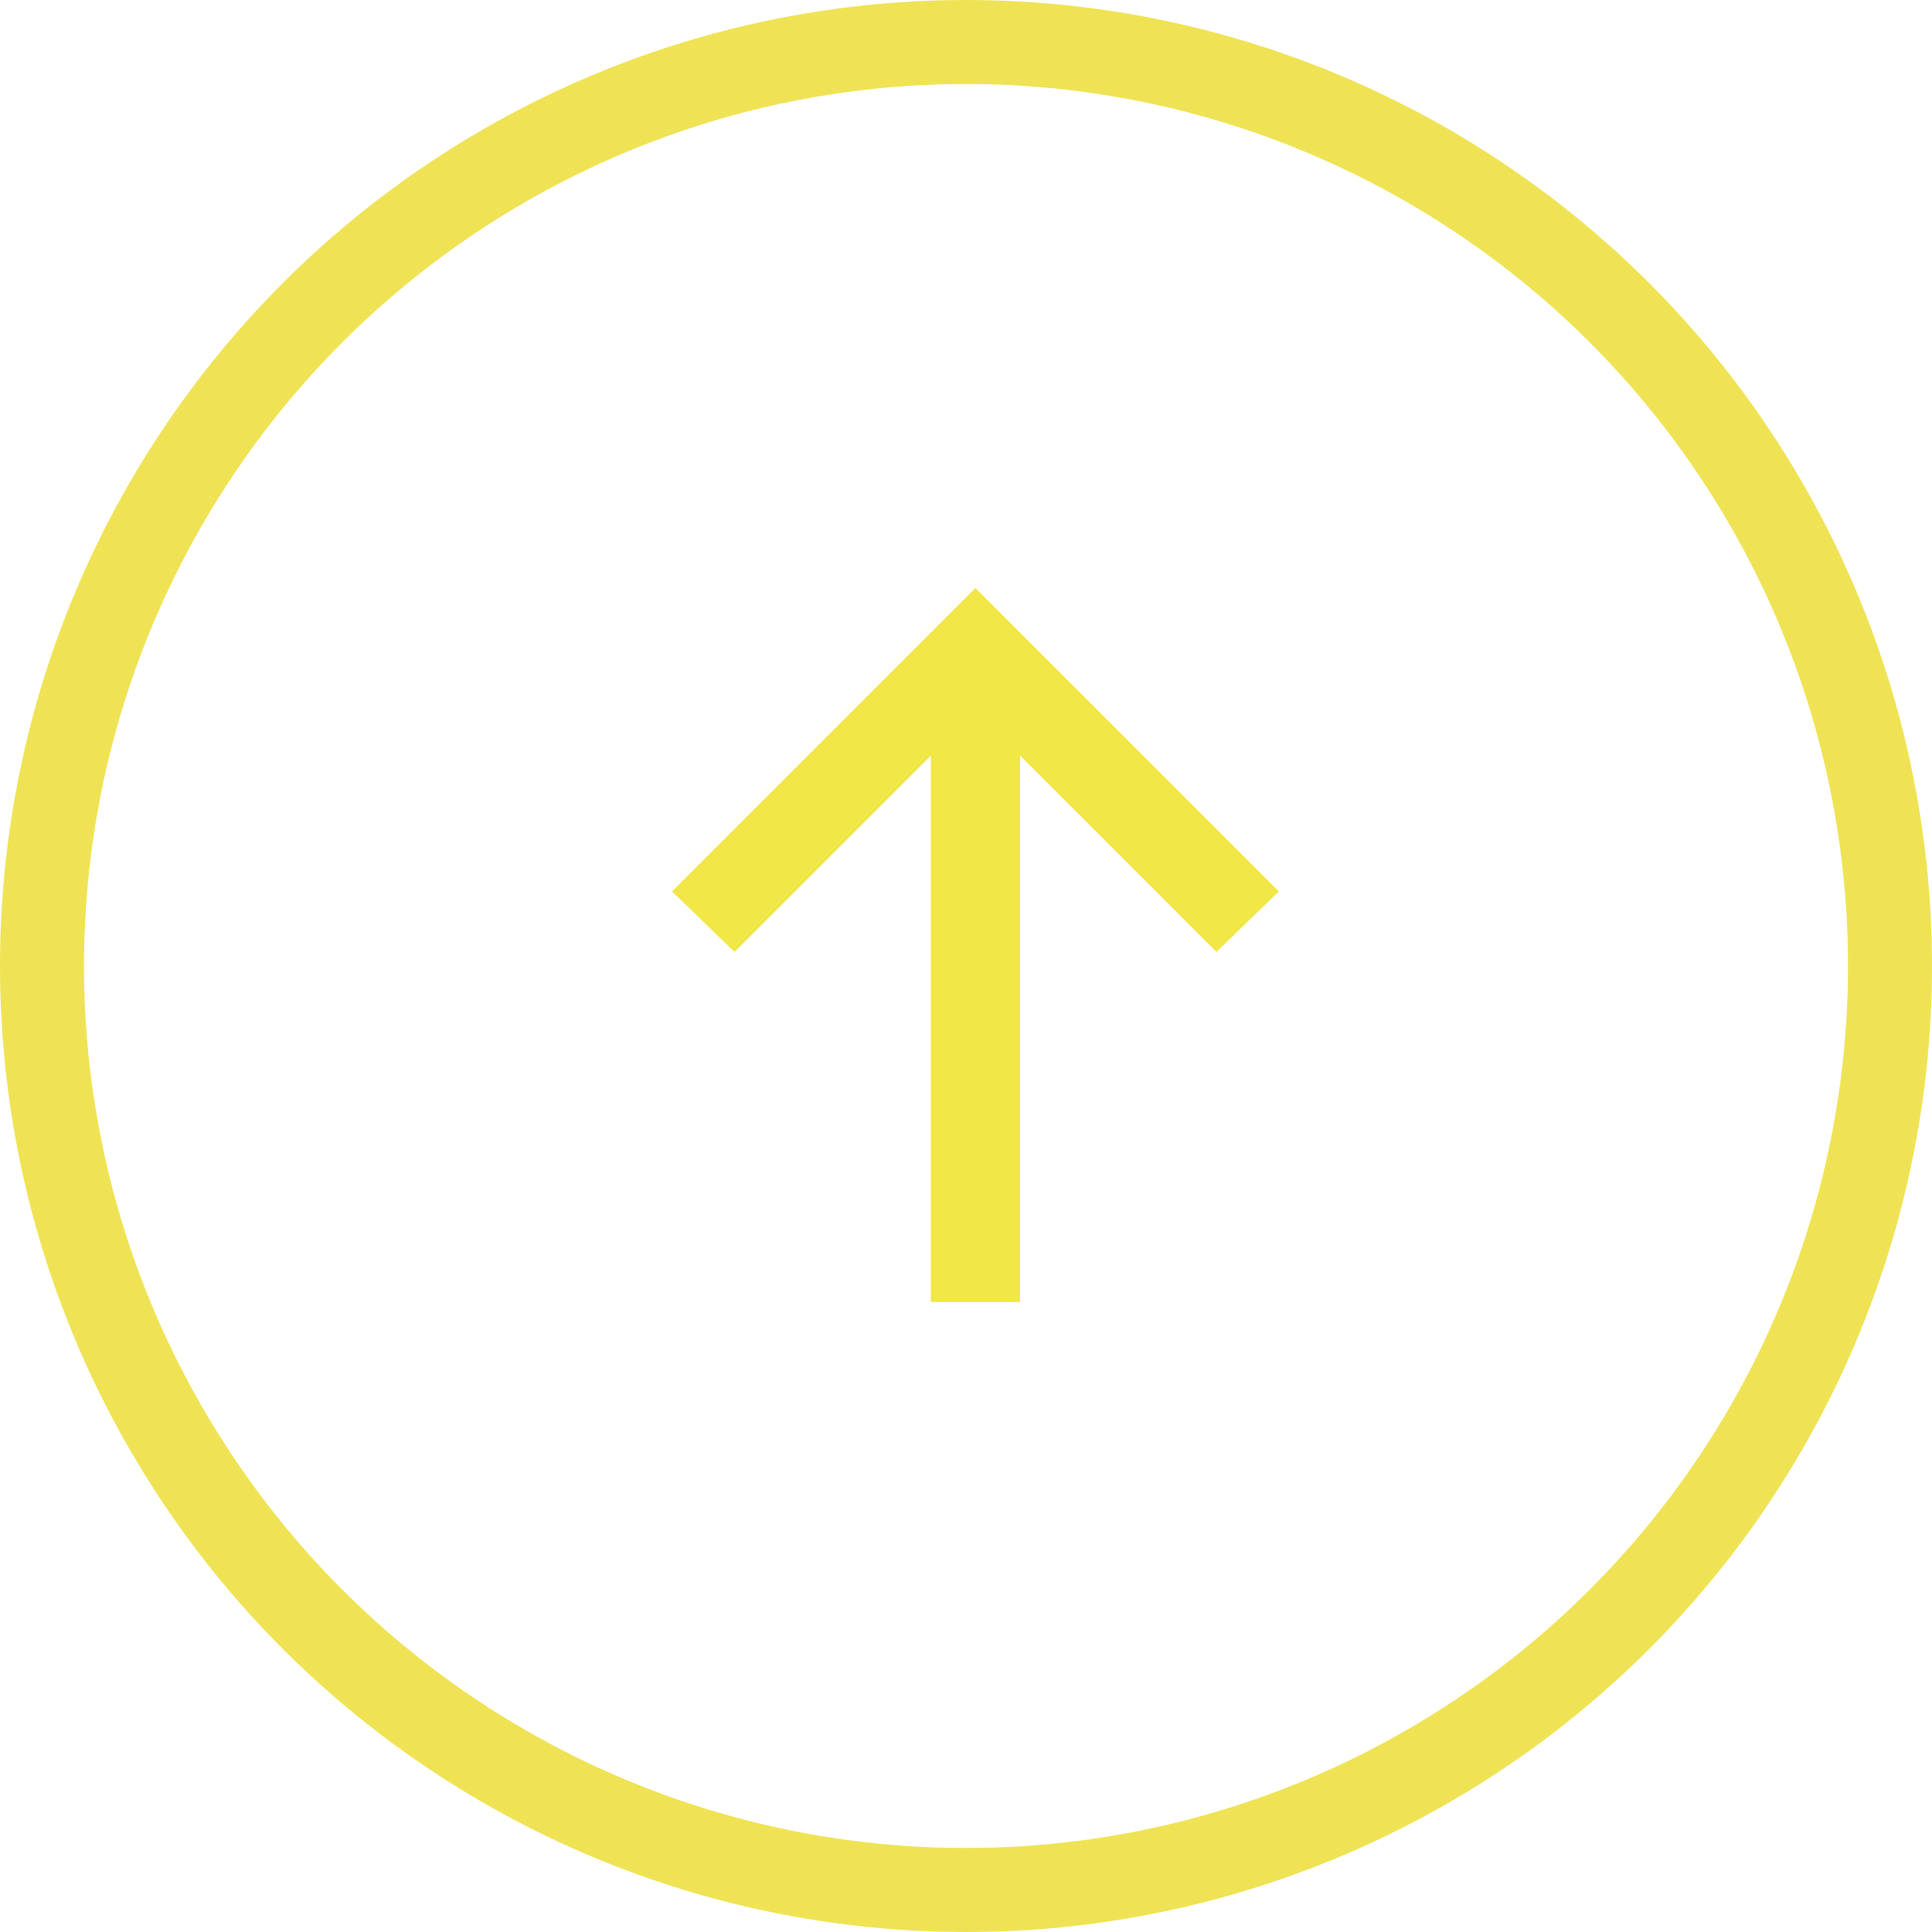
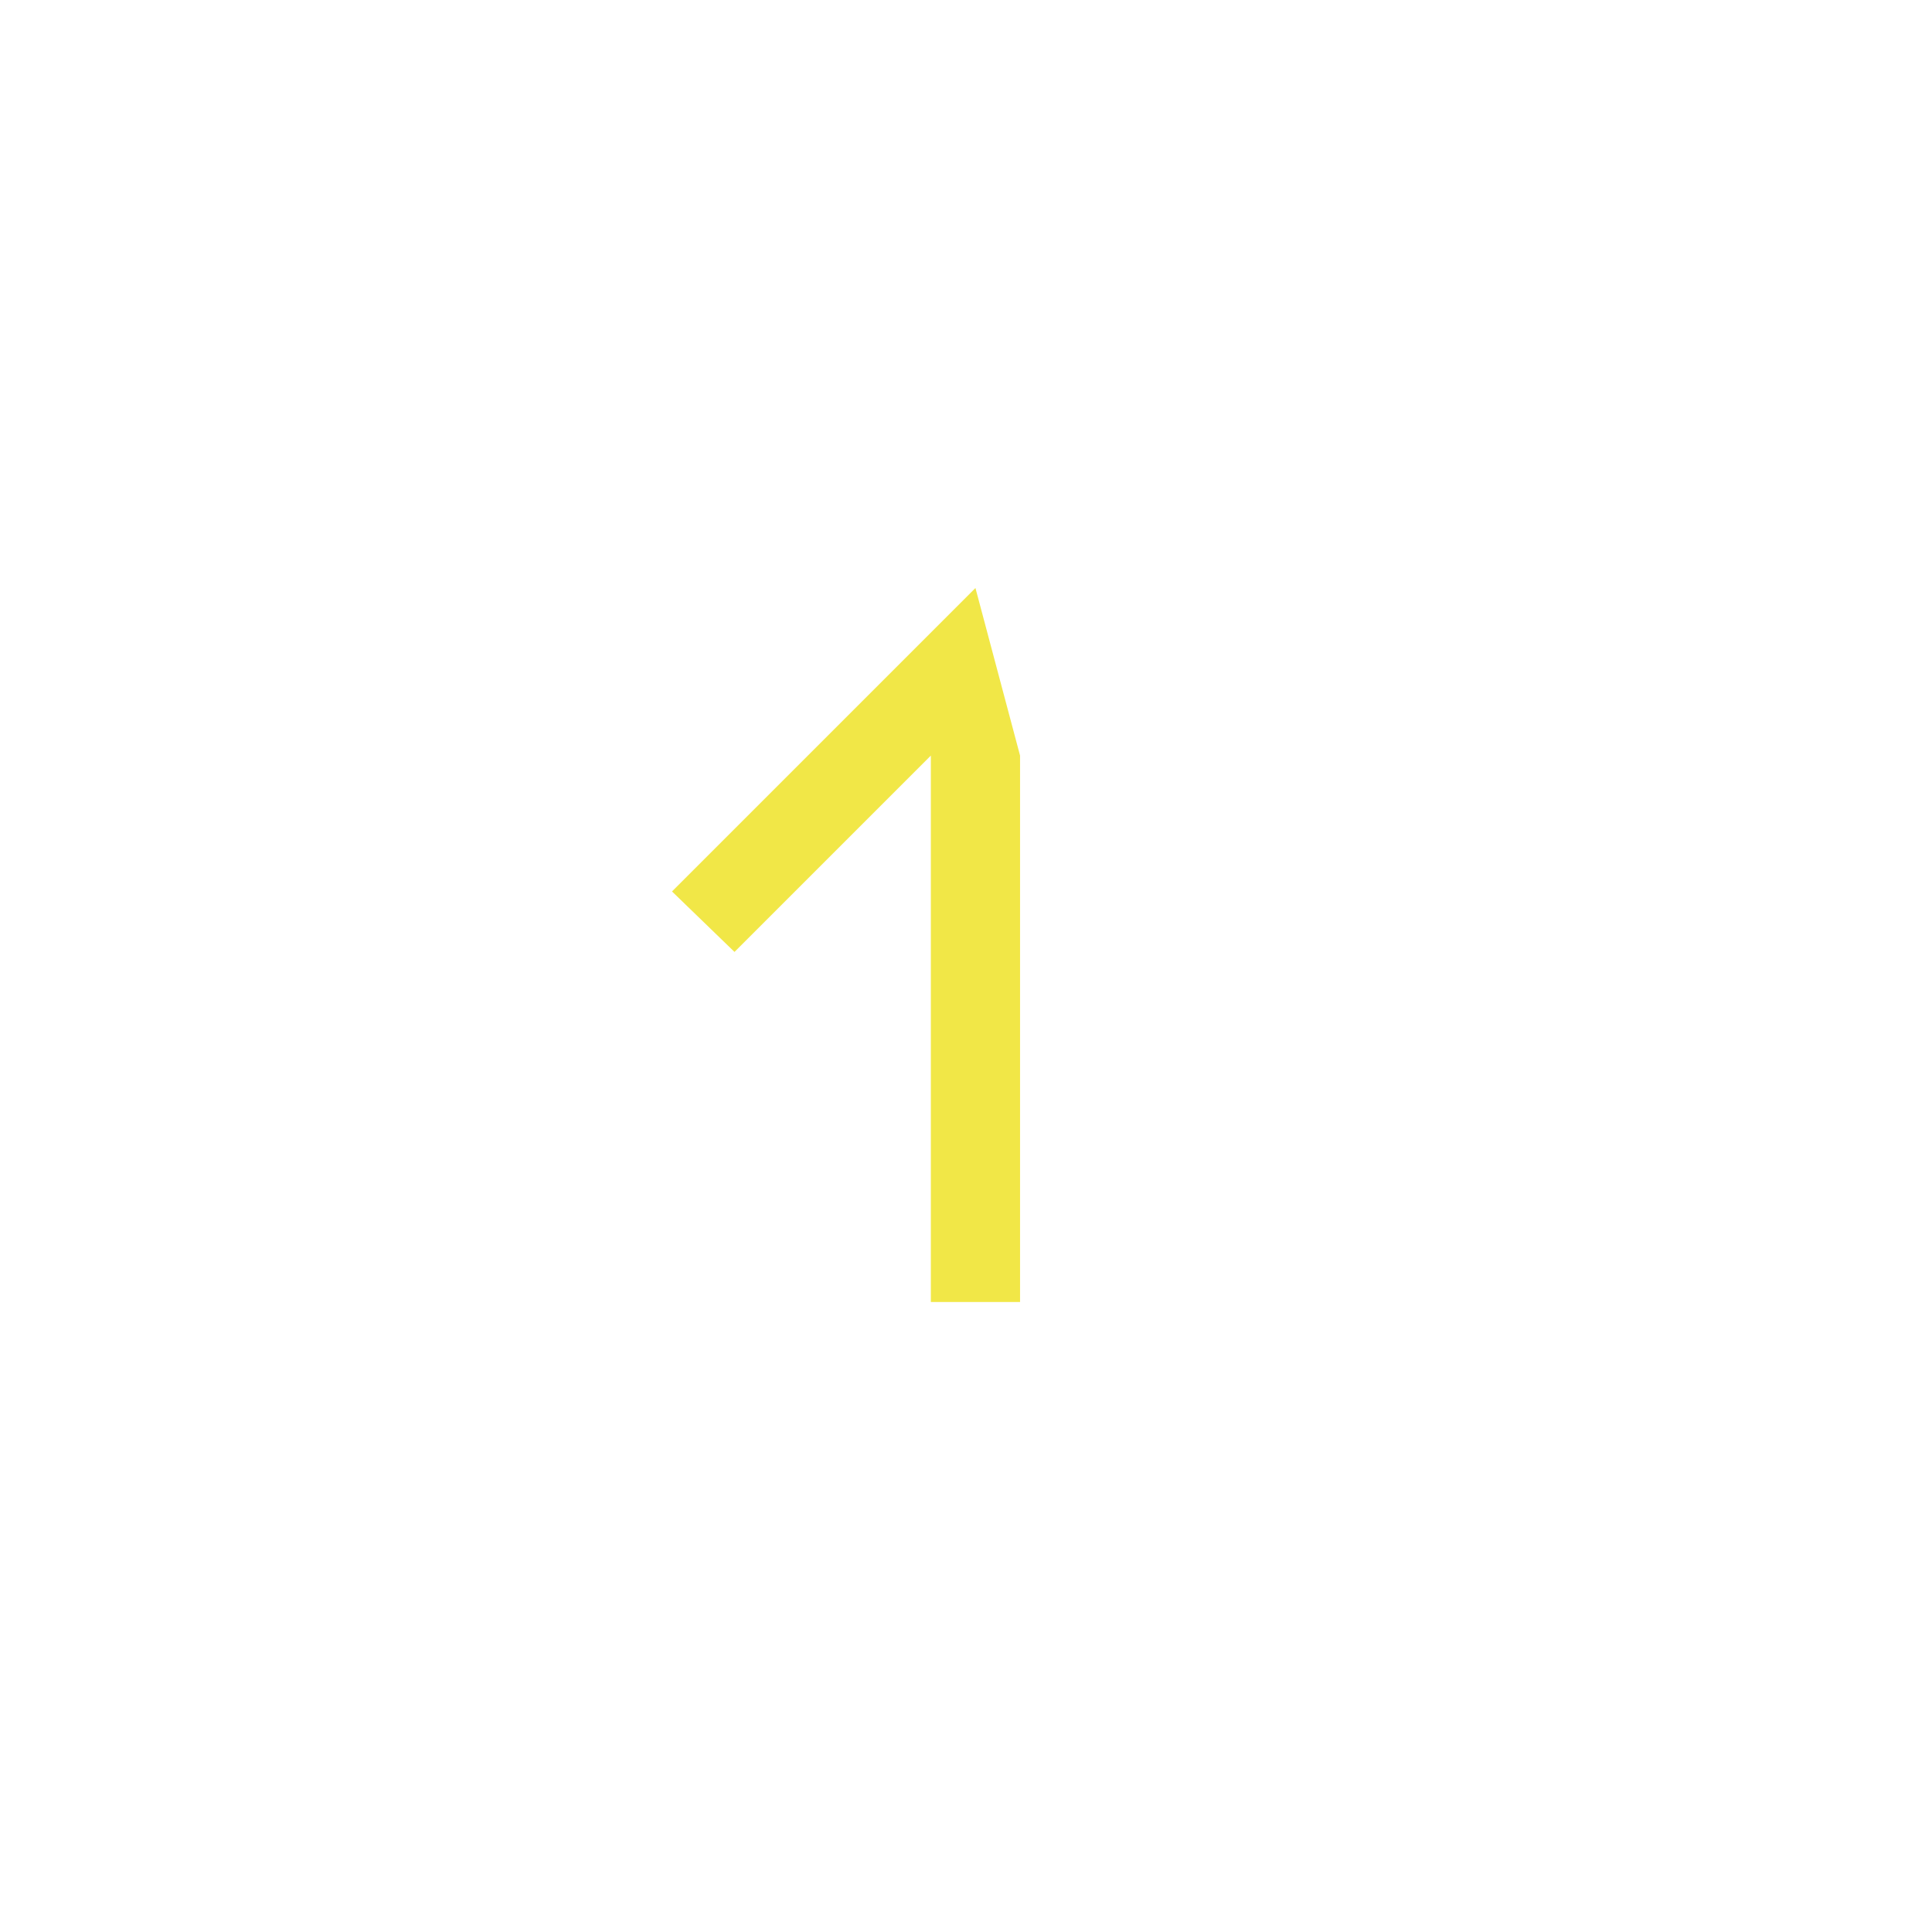
<svg xmlns="http://www.w3.org/2000/svg" id="Komponente_41_31" data-name="Komponente 41 – 31" width="46" height="46" viewBox="0 0 46 46">
  <g id="Ellipse_2" data-name="Ellipse 2" transform="translate(0 46) rotate(-90)" fill="none" stroke="#efe355" stroke-width="2">
-     <circle cx="23" cy="23" r="23" stroke="none" />
-     <circle cx="23" cy="23" r="22" fill="none" />
-   </g>
+     </g>
  <g id="Gruppe_2029" data-name="Gruppe 2029" transform="translate(53.622 31) rotate(-90)">
    <g id="Gruppe_2029-2" data-name="Gruppe 2029" transform="translate(0 -37.622)">
-       <path id="Pfad_2173" data-name="Pfad 2173" d="M-15.675,0l-1.44,1.488,4.675,4.675H-25.45V8.287h13.01l-4.675,4.675,1.44,1.488L-8.45,7.225Z" transform="translate(25.45)" fill="#f1e747" />
+       <path id="Pfad_2173" data-name="Pfad 2173" d="M-15.675,0l-1.44,1.488,4.675,4.675H-25.45V8.287h13.01L-8.45,7.225Z" transform="translate(25.45)" fill="#f1e747" />
    </g>
  </g>
</svg>